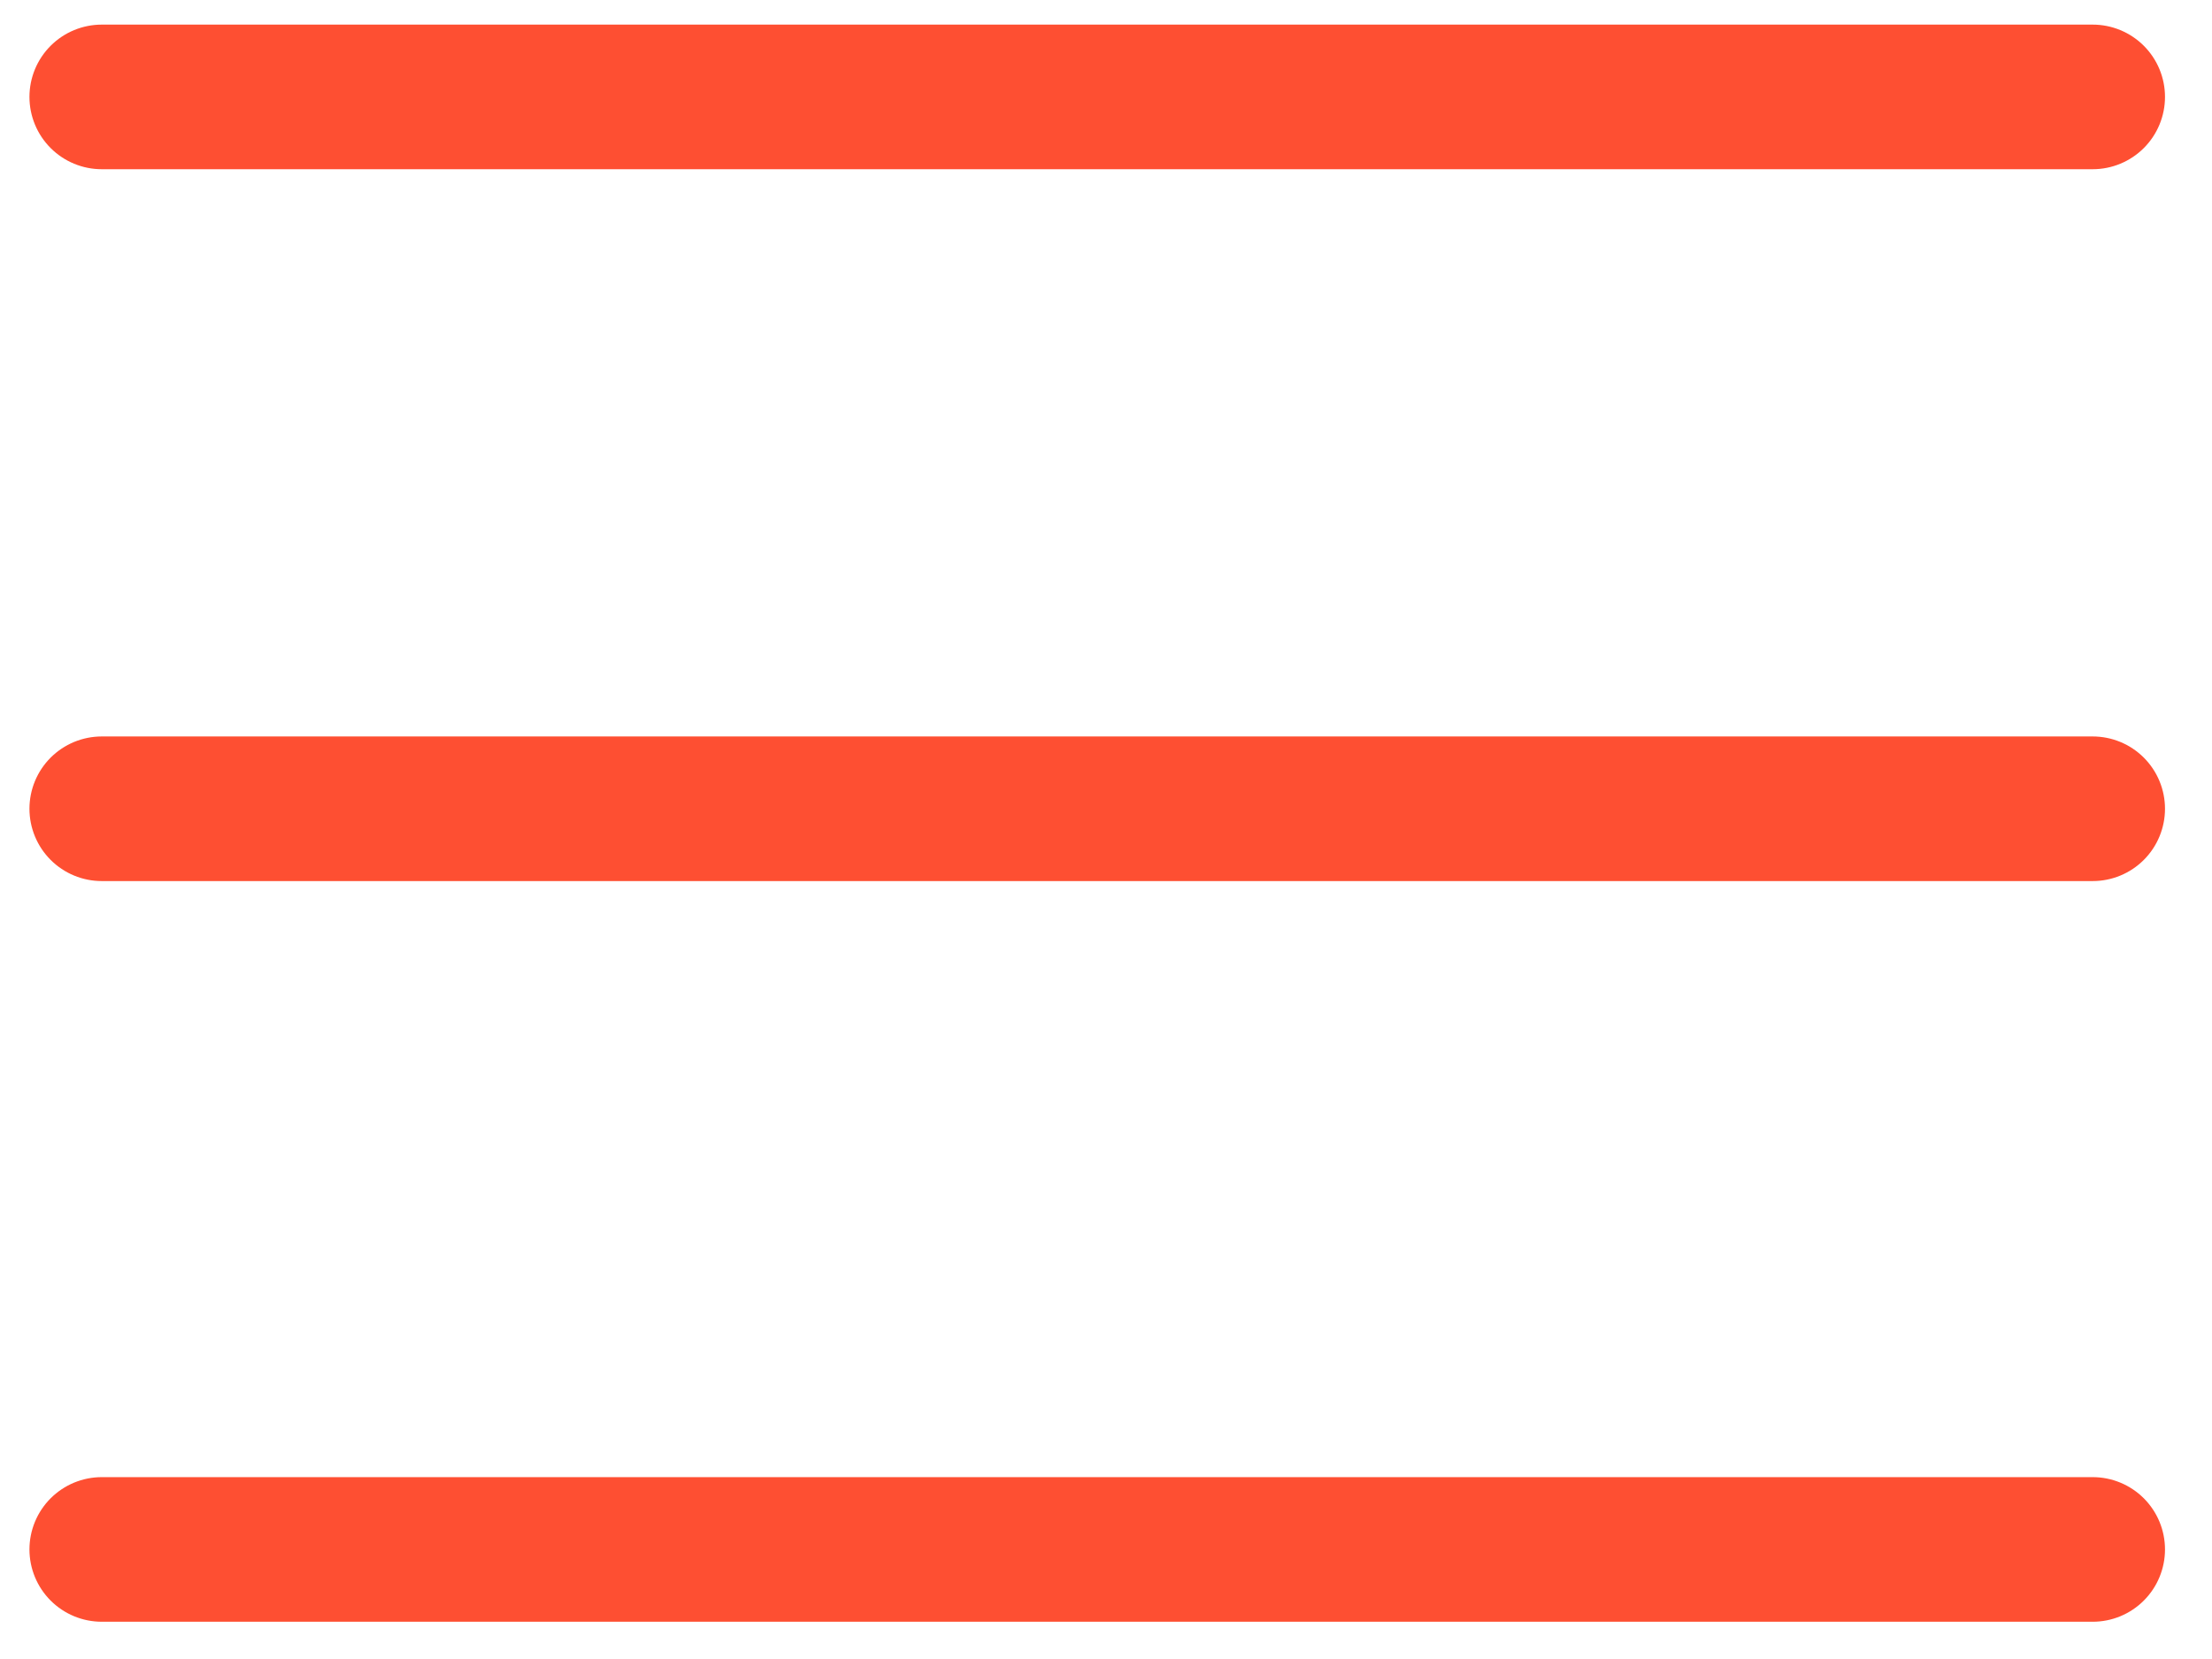
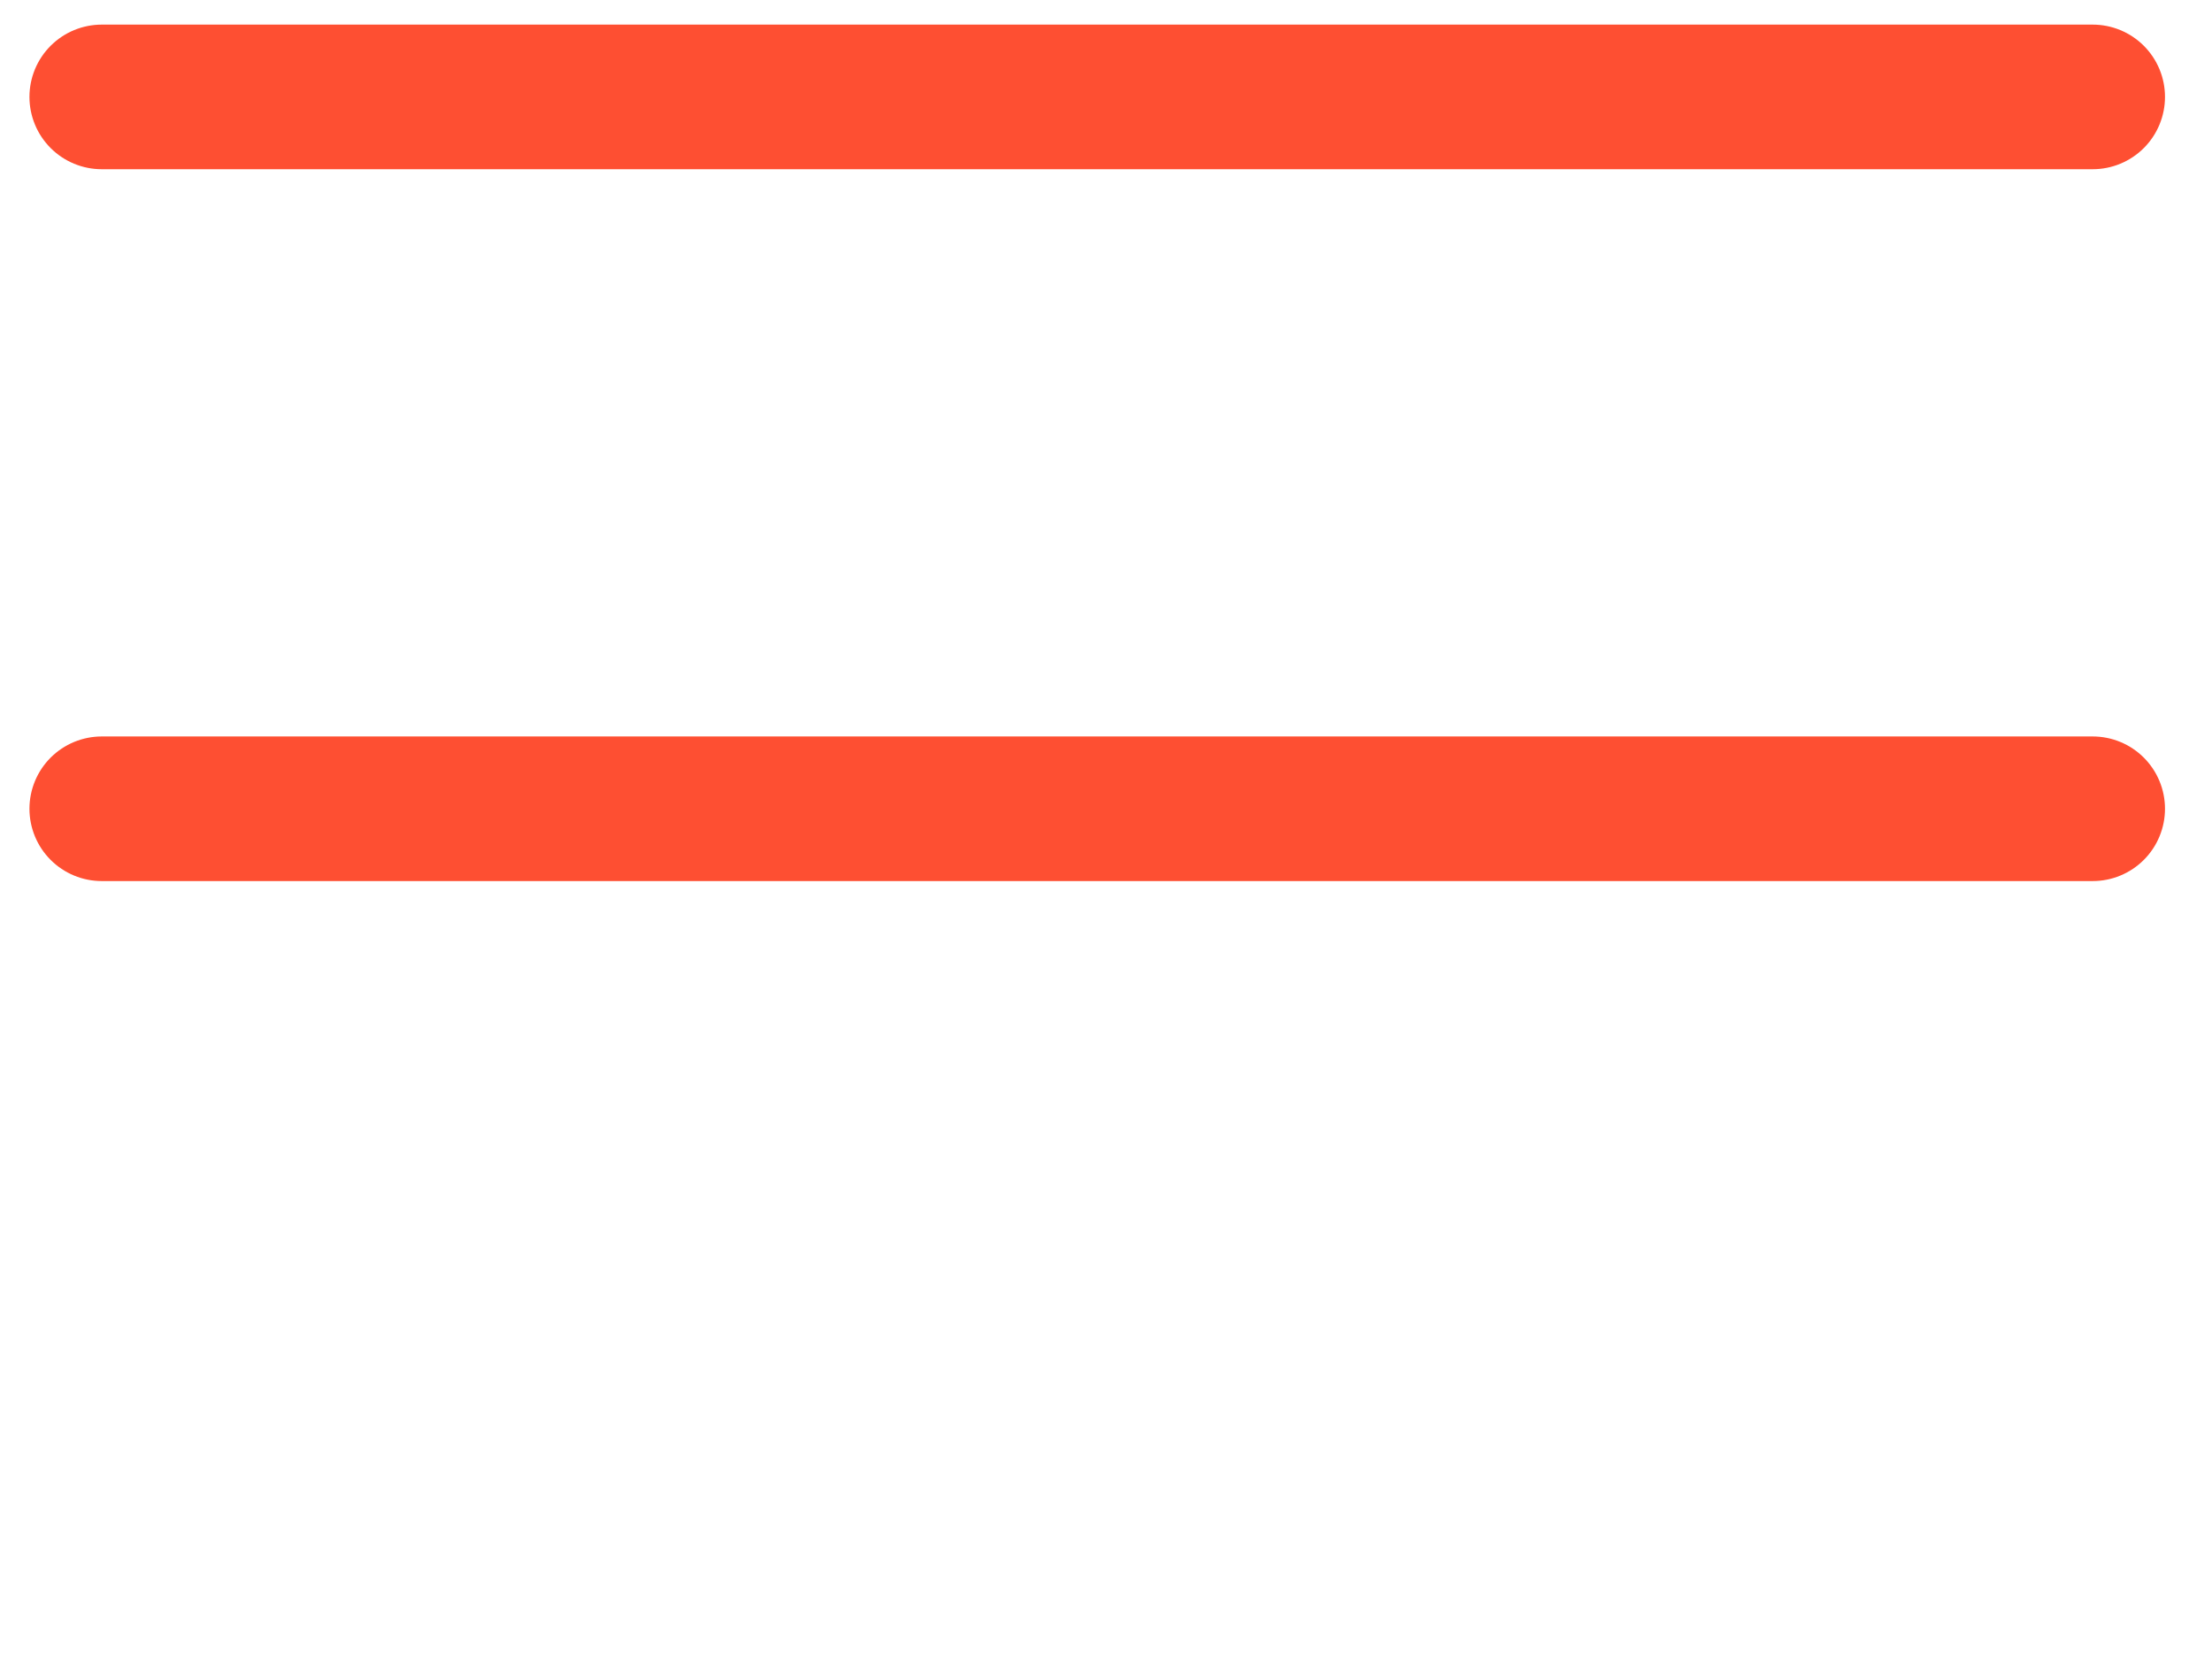
<svg xmlns="http://www.w3.org/2000/svg" width="32" height="24" viewBox="0 0 32 24" fill="none">
  <line x1="1.472" y1="1.402" x2="30.274" y2="1.402" stroke="#FE4F32" stroke-width="2.092" stroke-linecap="round" />
  <line x1="1.472" y1="11.7" x2="30.274" y2="11.7" stroke="#FE4F32" stroke-width="2.092" stroke-linecap="round" />
-   <line x1="1.472" y1="22.415" x2="30.274" y2="22.415" stroke="#FE4F32" stroke-width="2.092" stroke-linecap="round" />
</svg>